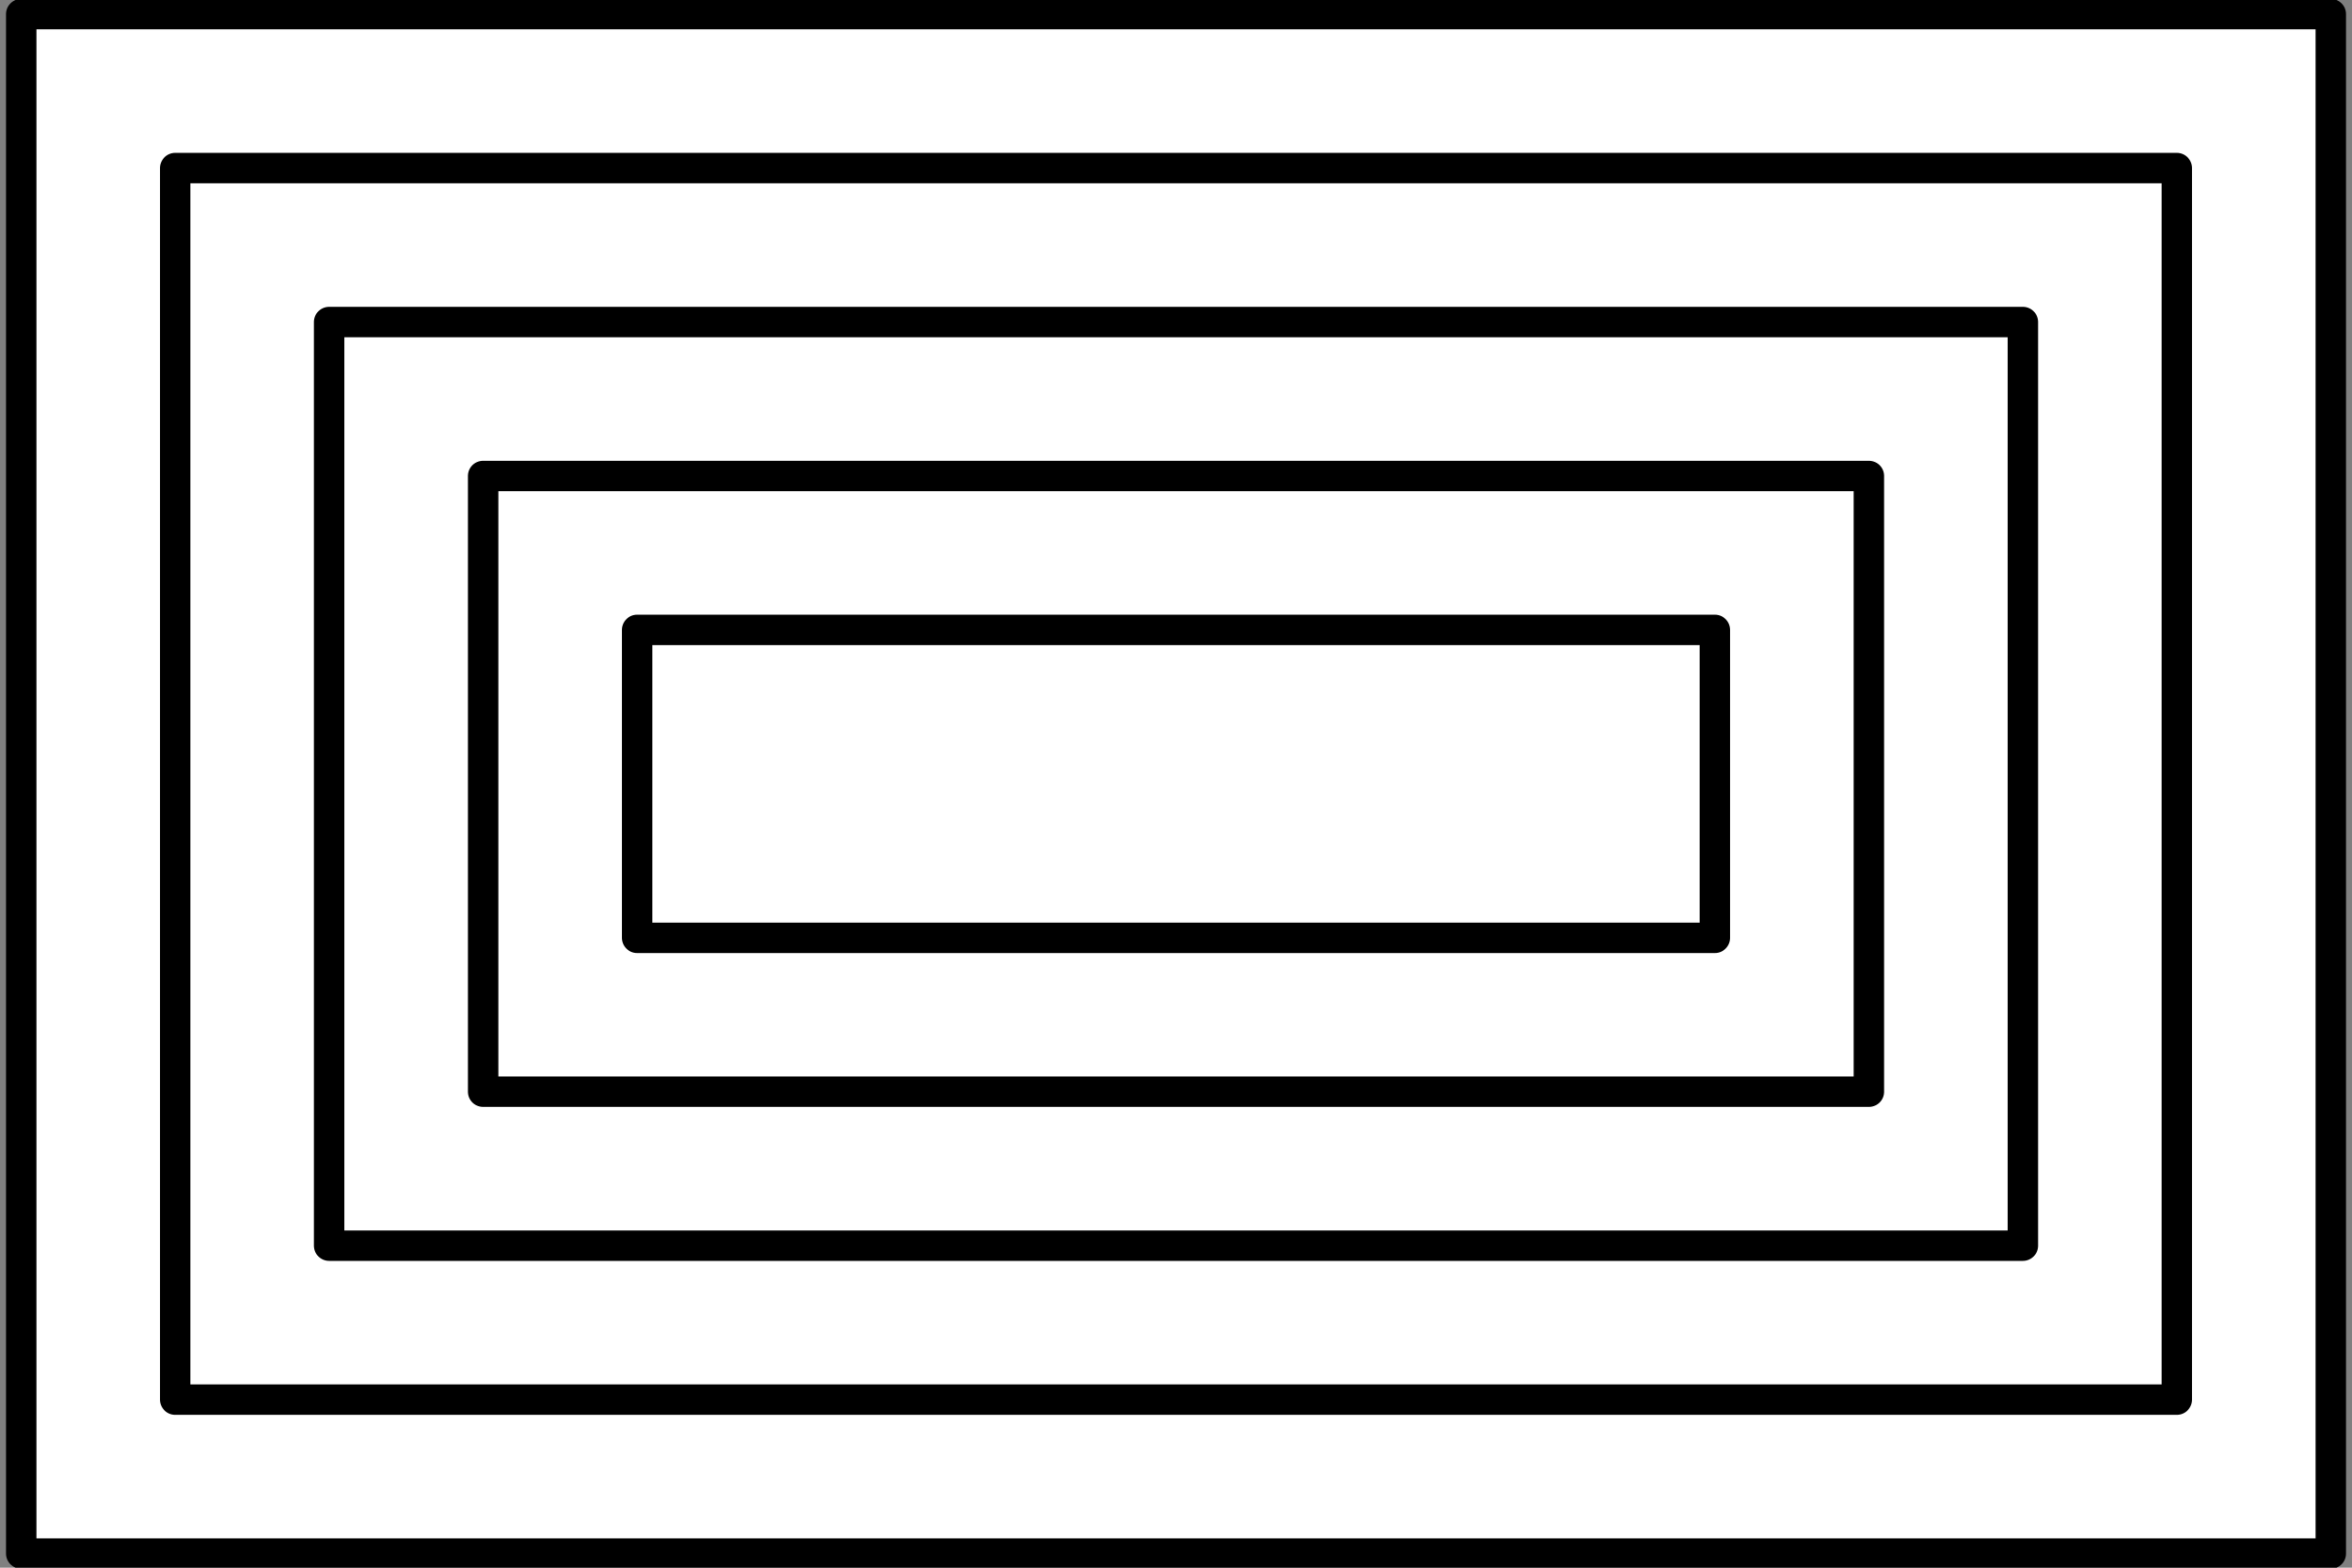
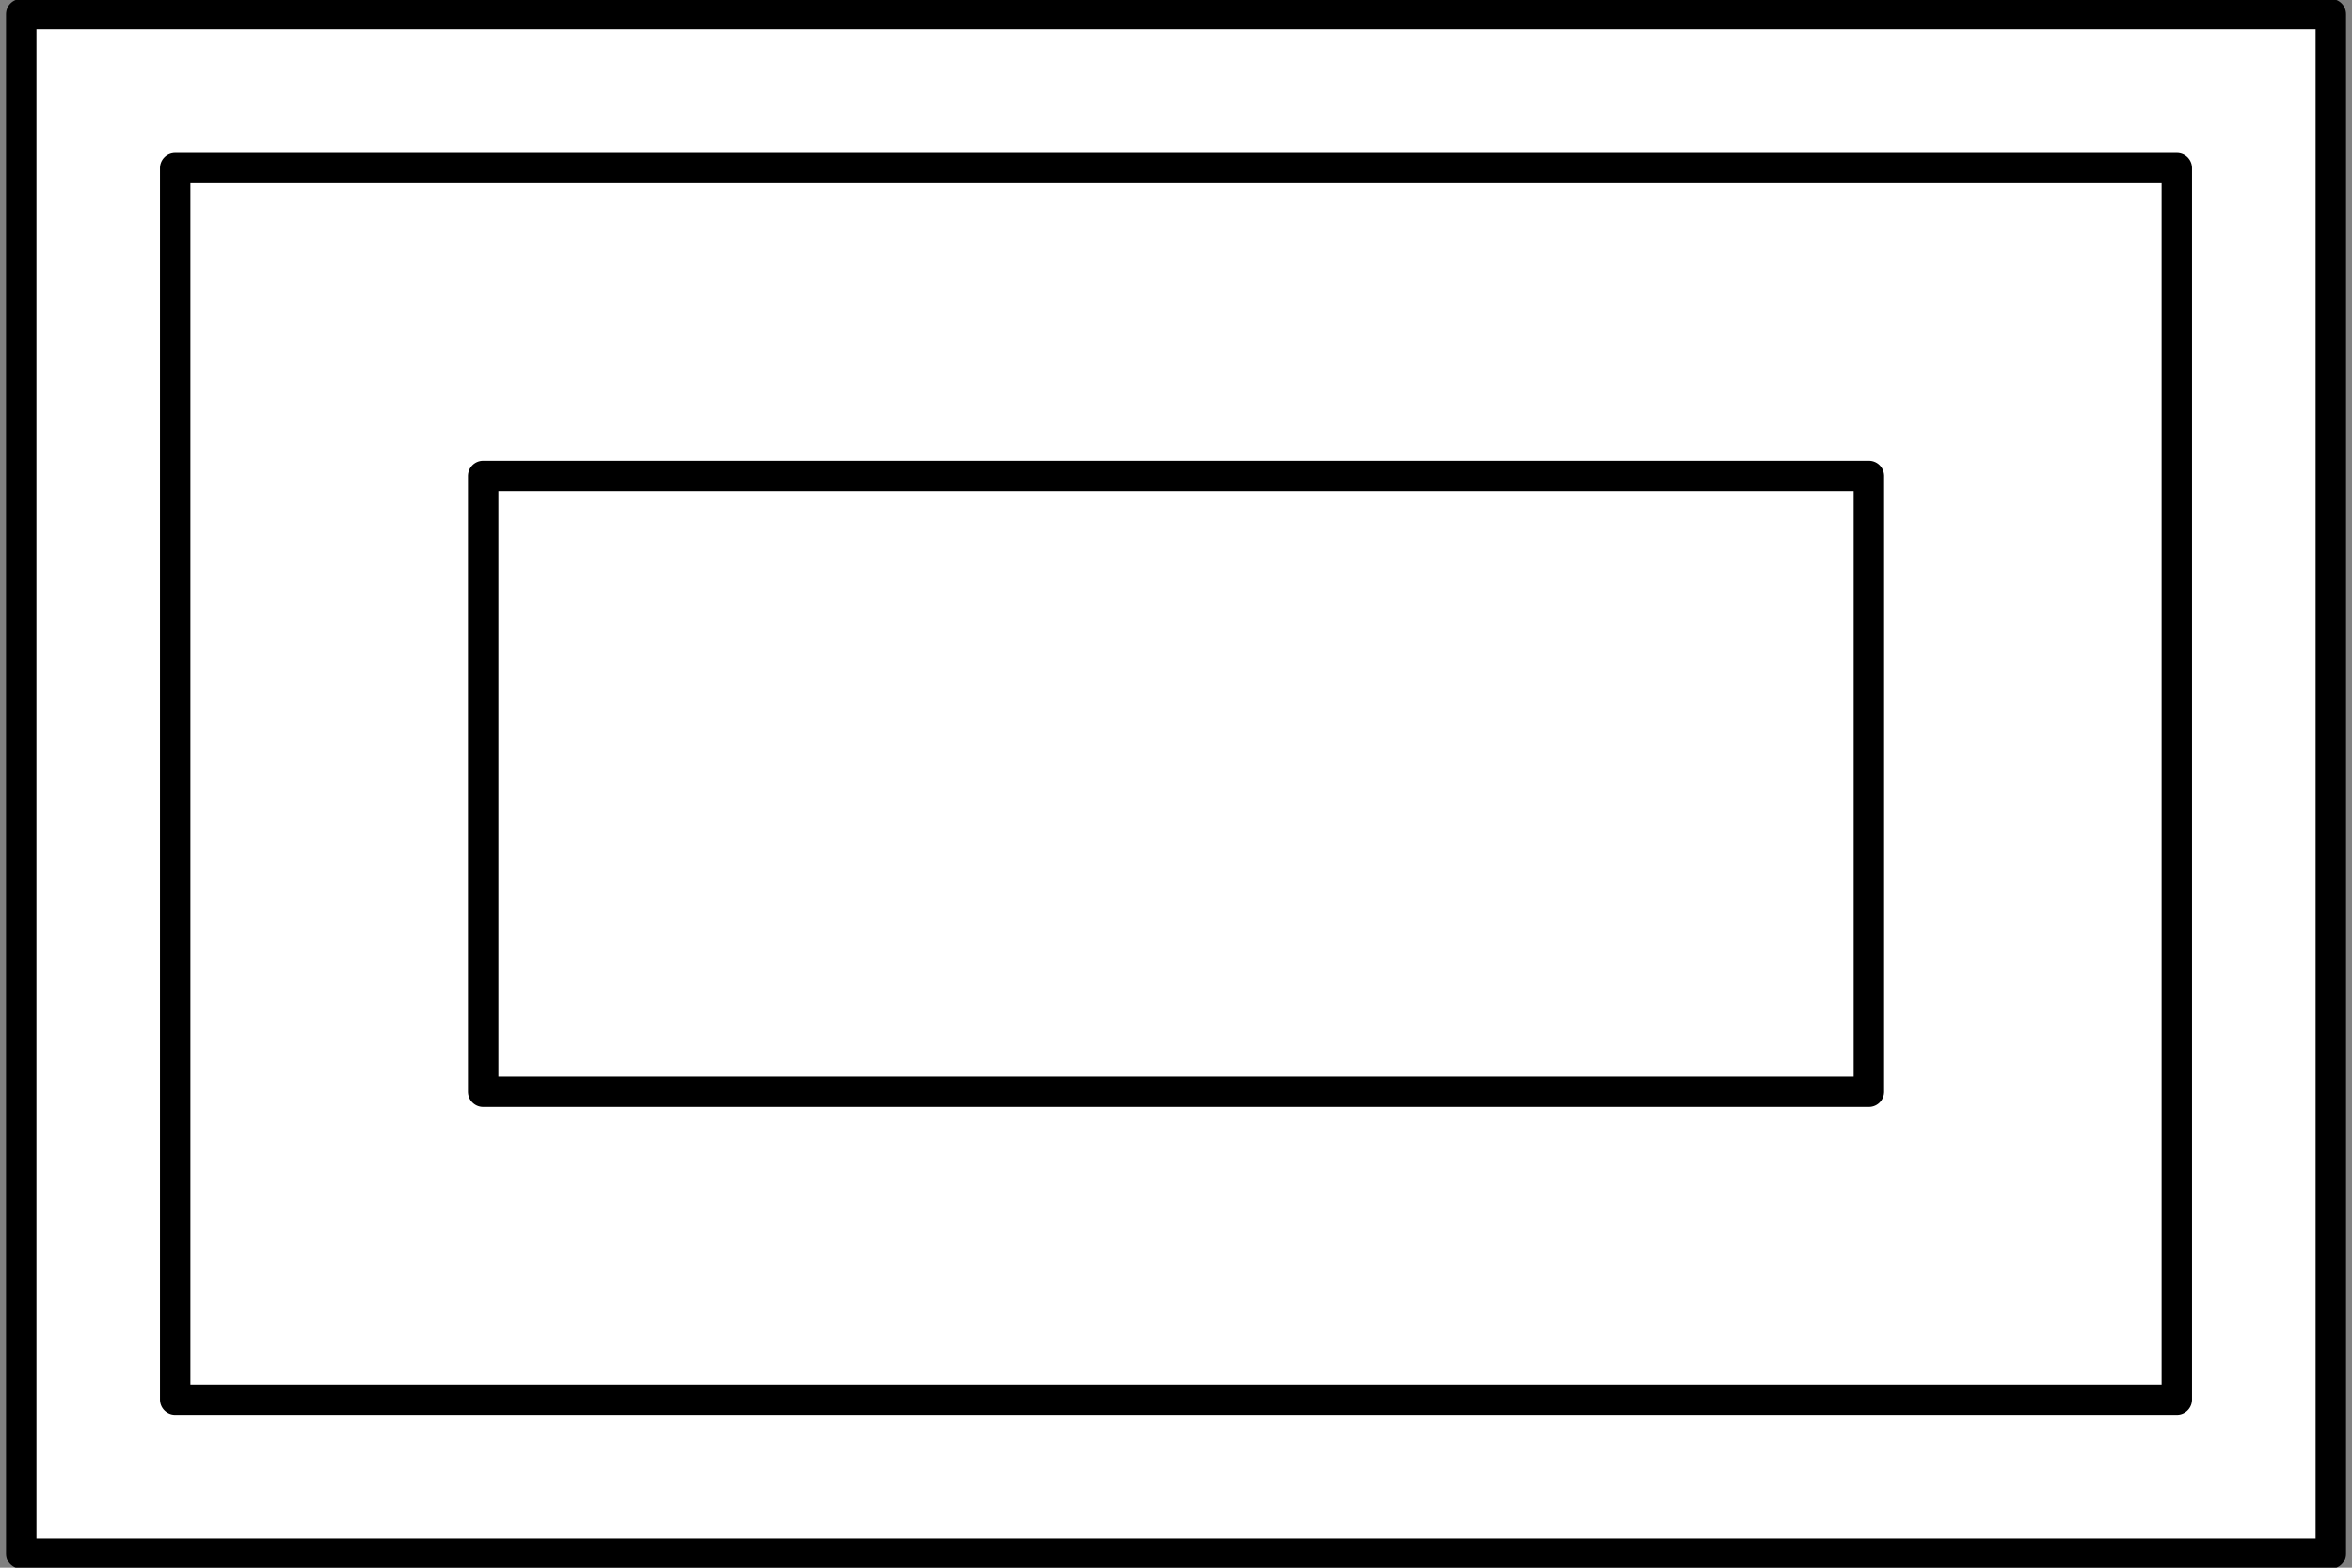
<svg xmlns="http://www.w3.org/2000/svg" id="Layer_1" data-name="Layer 1" viewBox="0 0 866 577.34">
  <rect x="0" y="0" width="866" height="577.34" fill="#808080" stroke="none" />
  <defs>
    <style>.cls-1{fill:#fff;}.cls-1,.cls-2{stroke:#000;stroke-linejoin:round;stroke-width:11.2px;}.cls-2{fill:none;}</style>
  </defs>
  <rect class="cls-1" x="7.81" y="5.2" width="850.39" height="566.93" />
  <rect class="cls-1" x="206.23" y="-79.83" width="453.54" height="737" transform="translate(721.67 -144.33) rotate(90)" />
-   <rect class="cls-1" x="262.92" y="-23.14" width="340.16" height="623.62" transform="translate(721.67 -144.33) rotate(90)" />
  <rect class="cls-2" x="319.61" y="33.55" width="226.77" height="510.23" transform="translate(721.67 -144.33) rotate(90)" />
-   <rect class="cls-1" x="376.31" y="90.25" width="113.39" height="396.84" transform="translate(721.67 -144.33) rotate(90)" />
</svg>